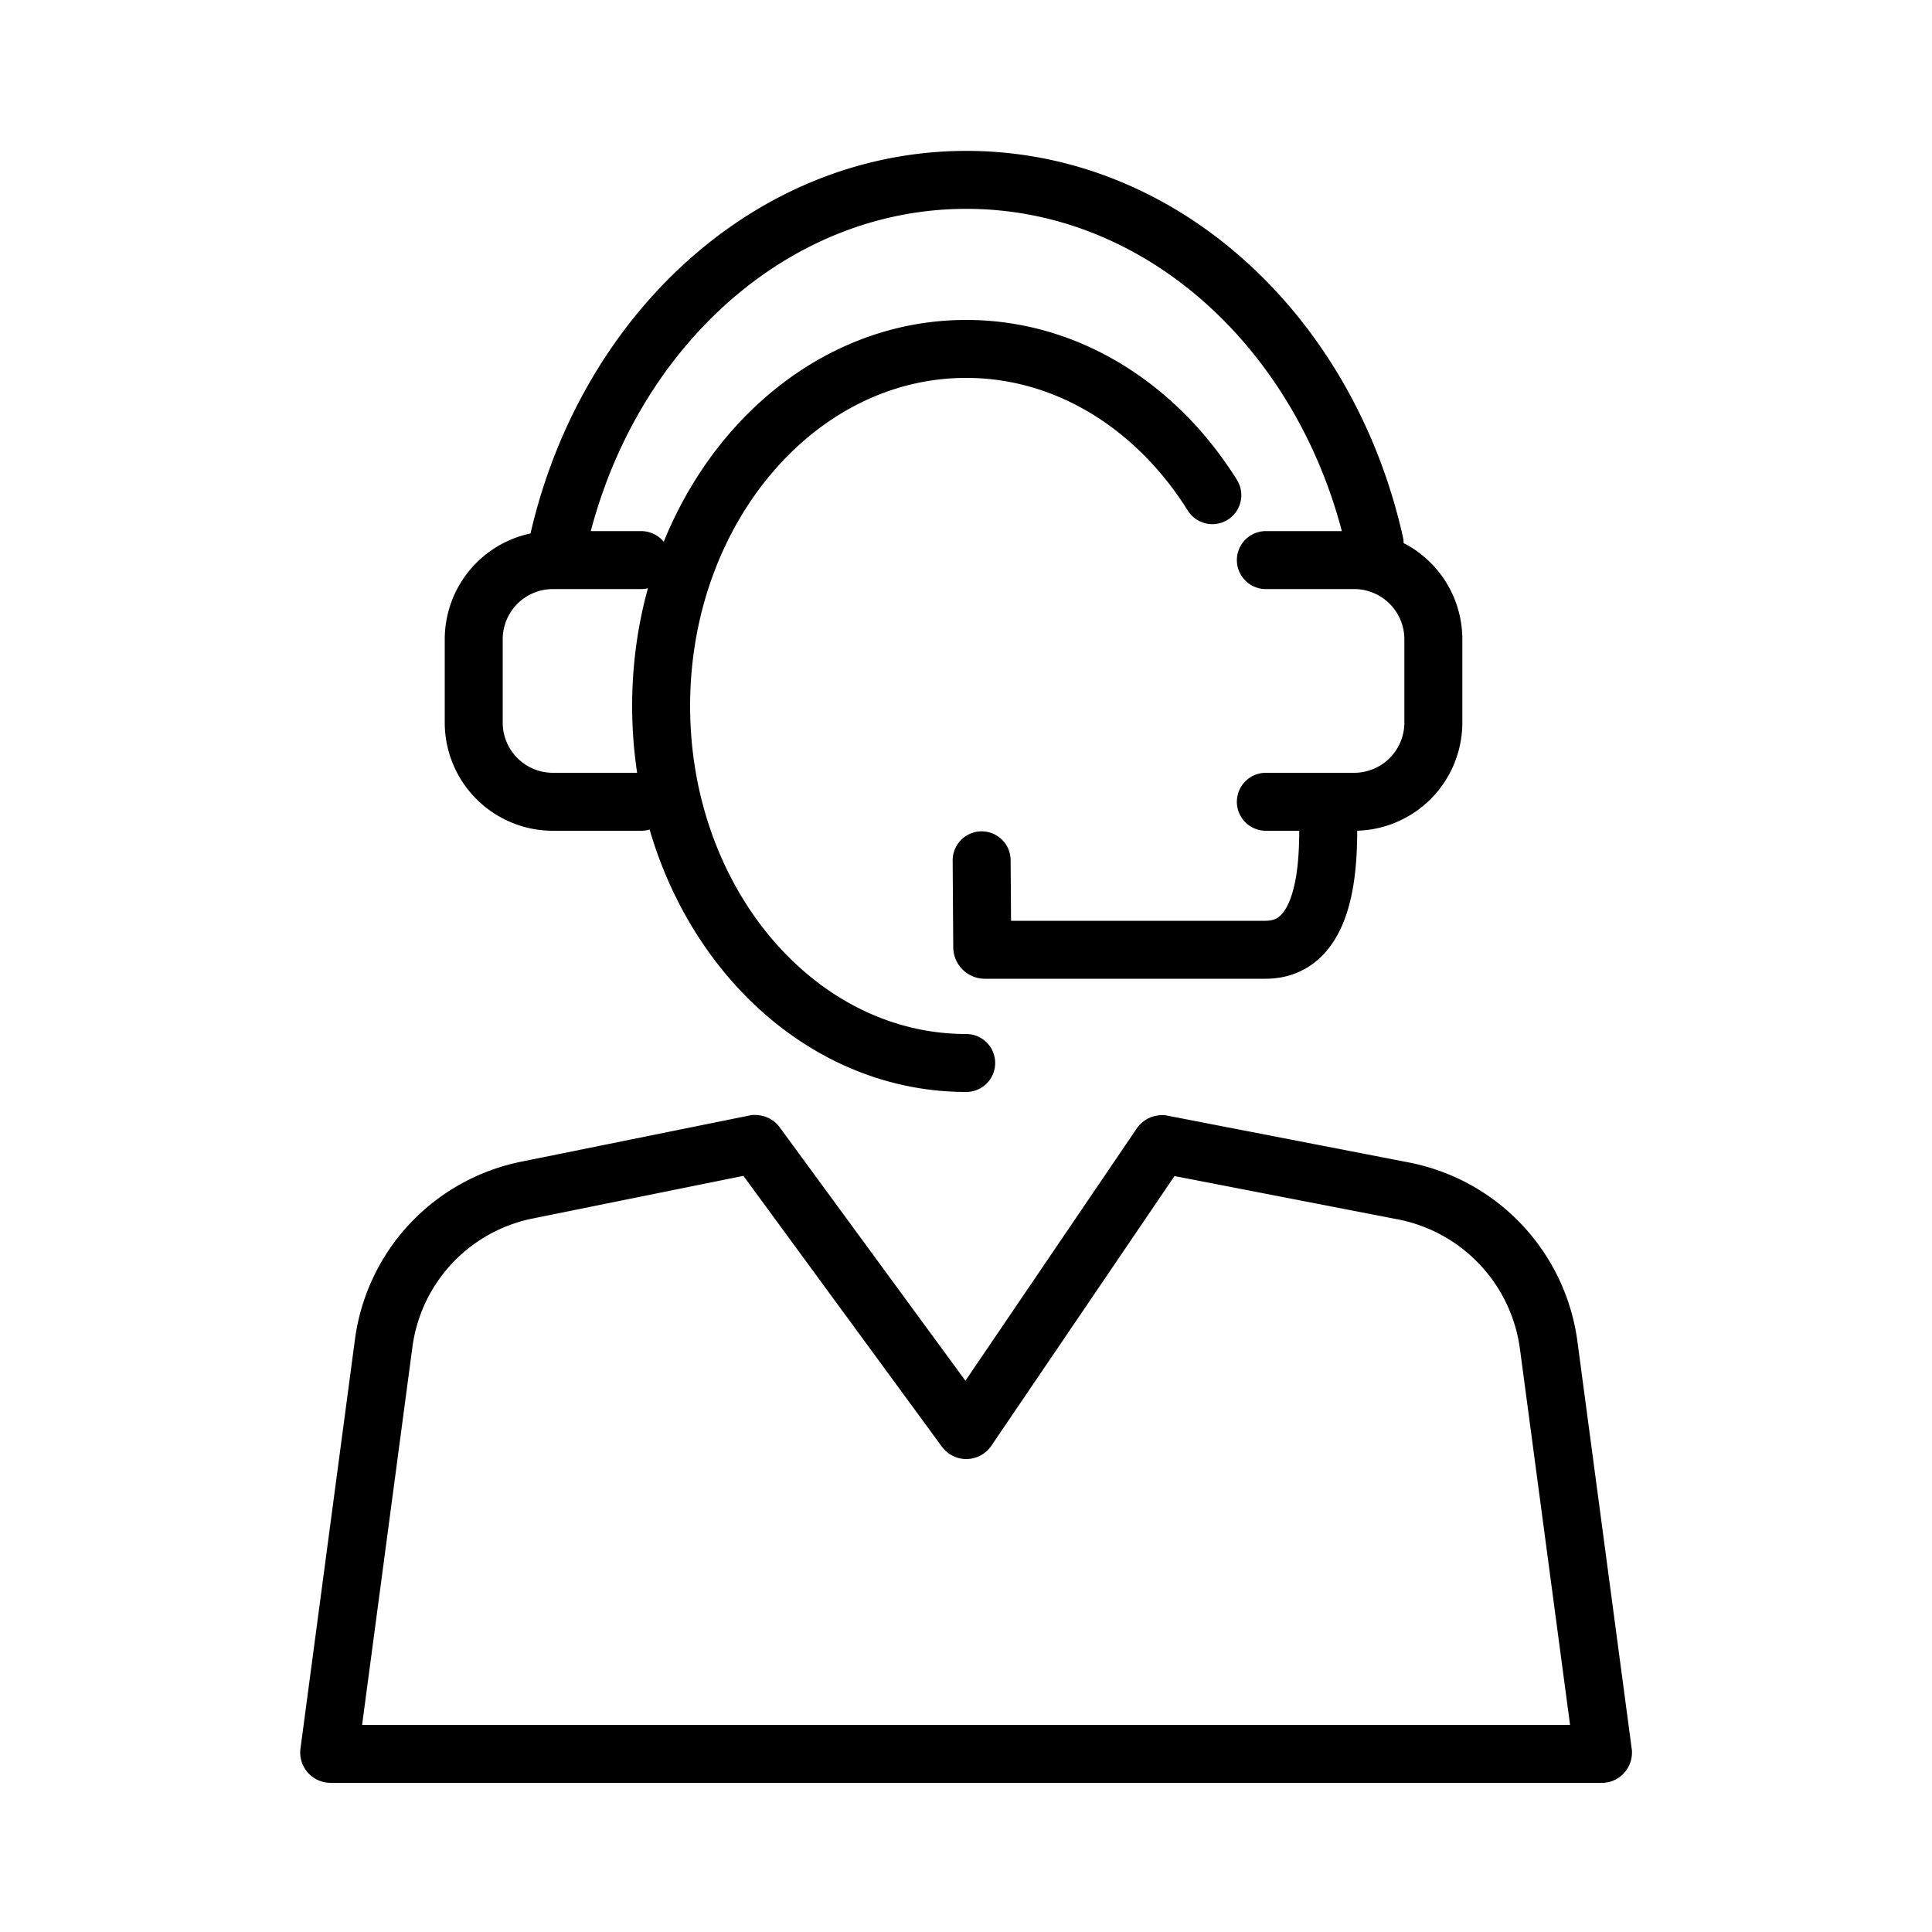
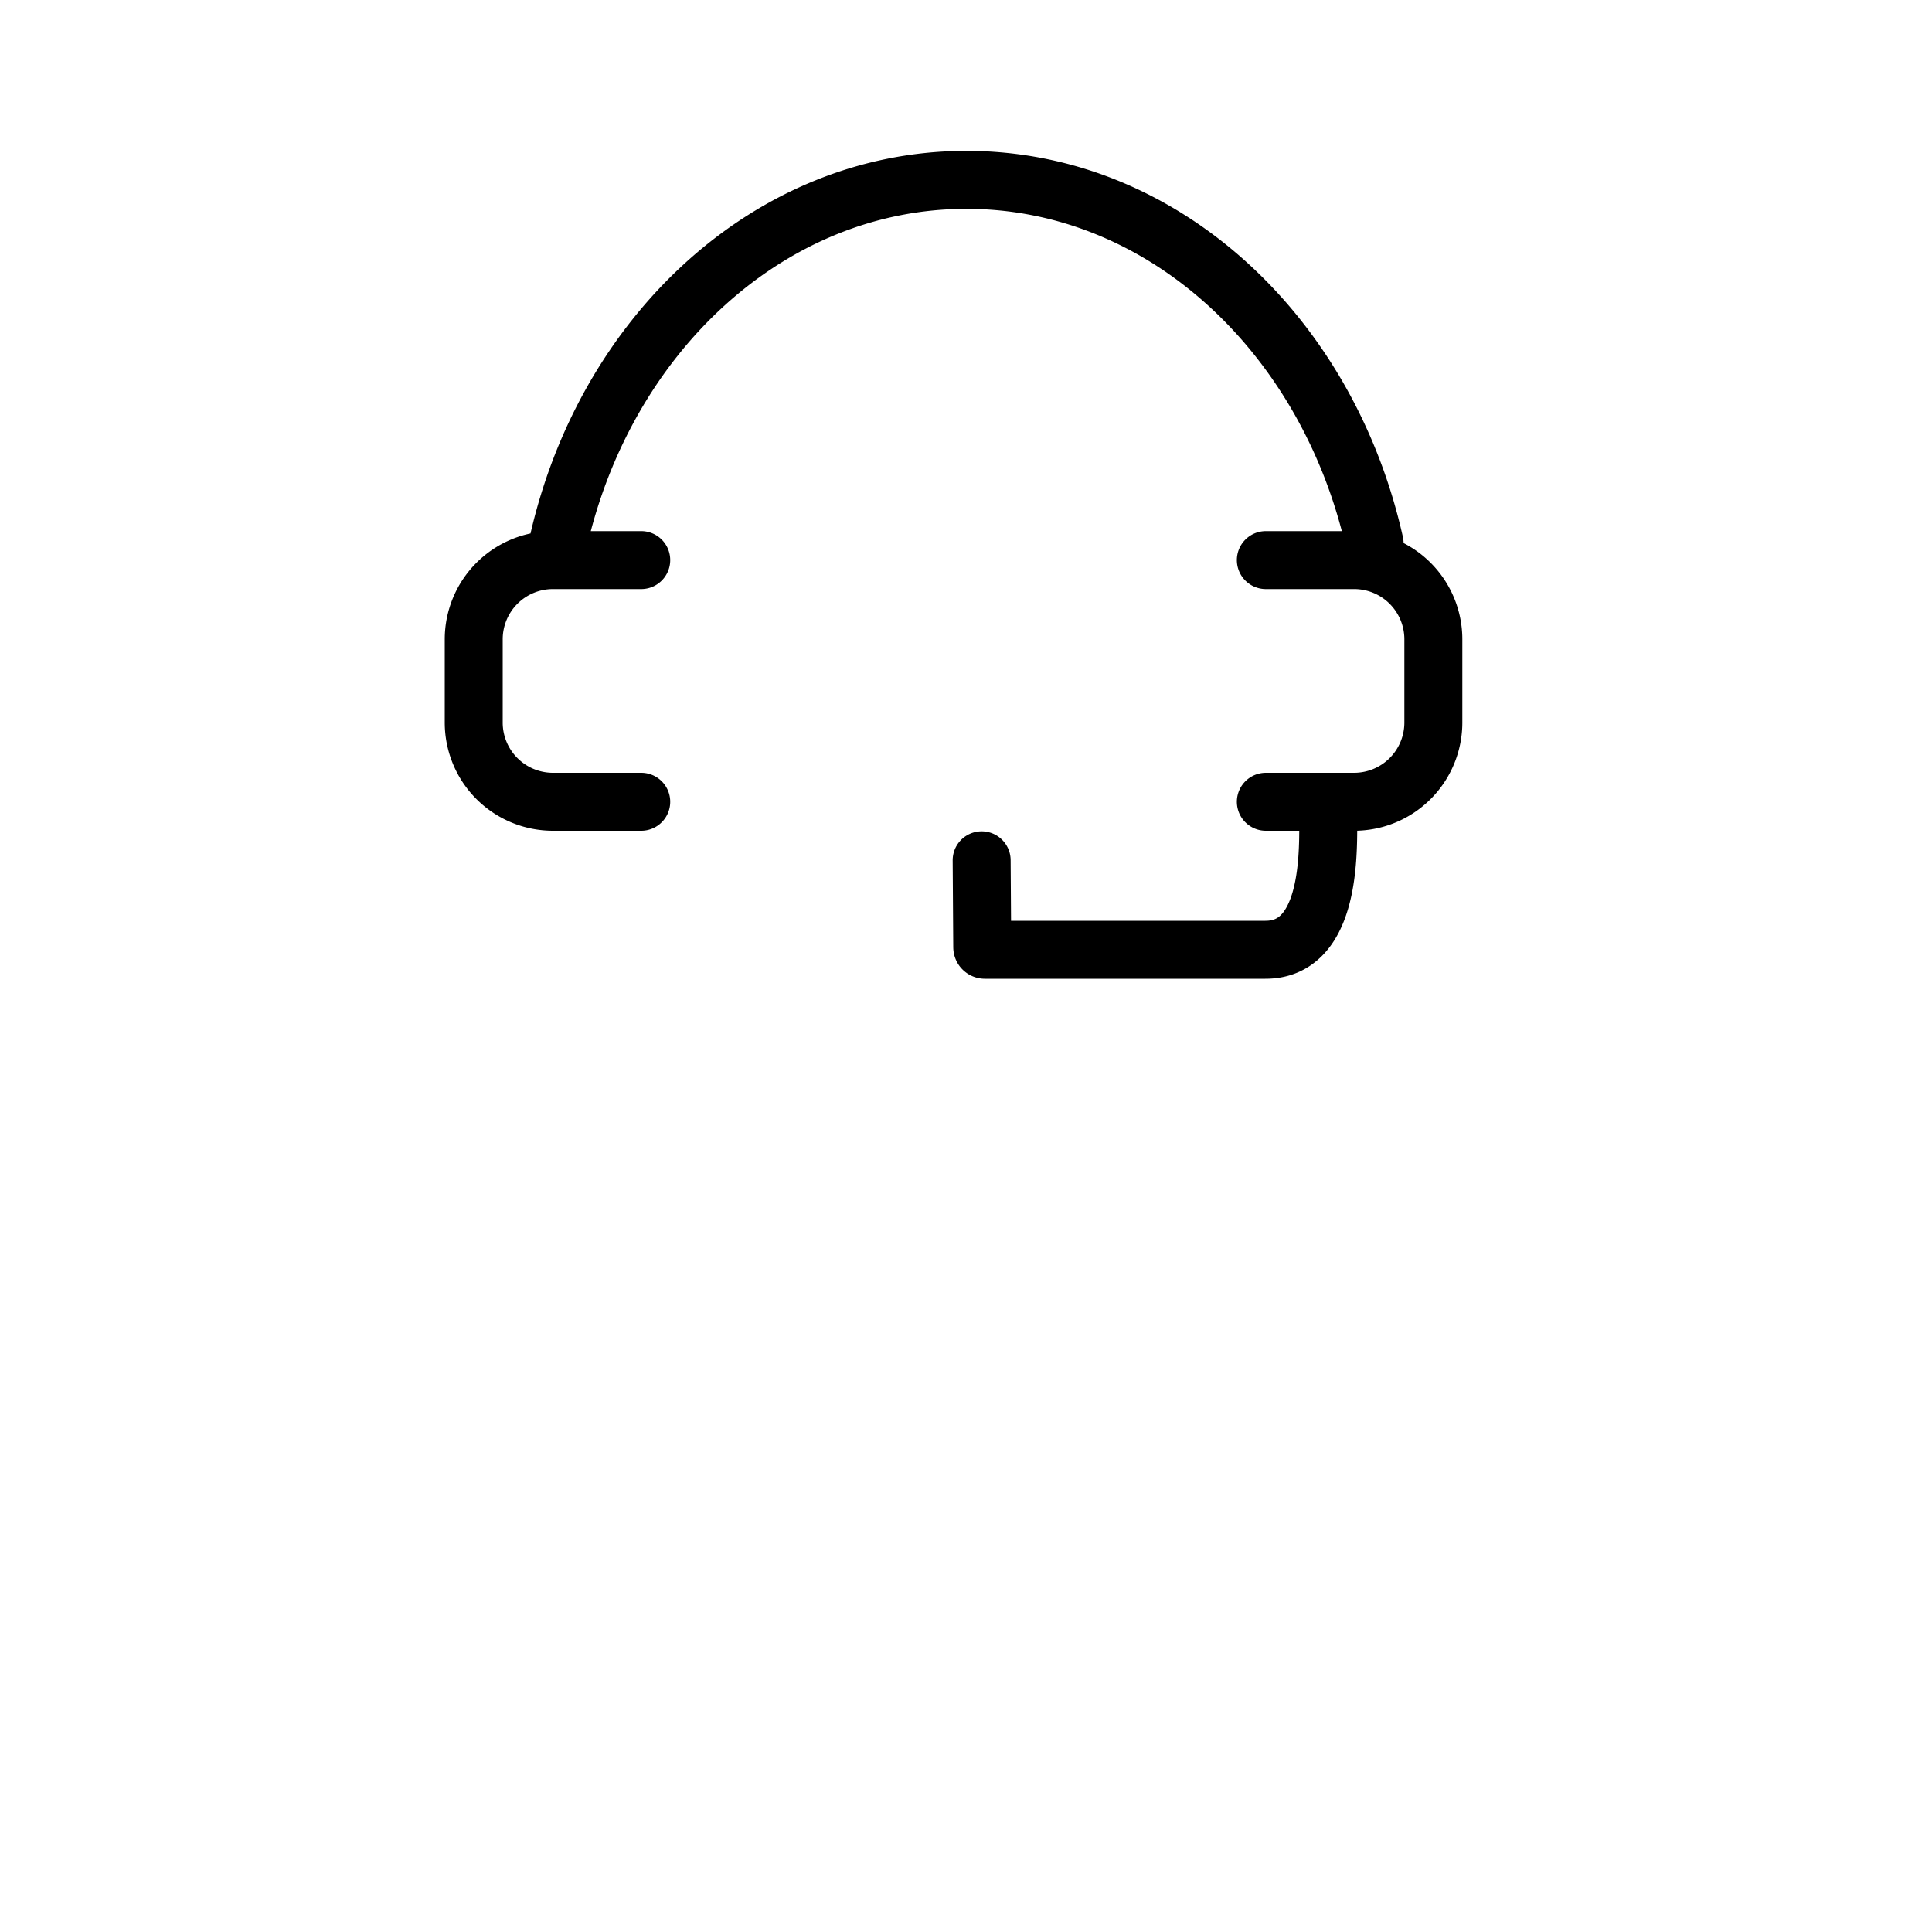
<svg xmlns="http://www.w3.org/2000/svg" version="1.1" id="Layer_1" x="0" y="0" viewBox="0 0 100 100" style="enable-background:new 0 0 100 100" xml:space="preserve">
  <style>.st0{fill:none;stroke:#000;stroke-width:3;stroke-linecap:round;stroke-miterlimit:10}</style>
-   <path class="st0" d="m82.97 90.71-2.81-21.08a9.4 9.4 0 0 0-7.53-7.99l-12.48-2.42a.09.09 0 0 0-.07.03L50.07 73.99c-.03.04-.08.04-.11 0L39.15 59.24c-.01-.02-.04-.03-.07-.03L27.27 61.6a9.342 9.342 0 0 0-7.41 7.92L17.04 90.7c-.01.04.03.08.07.08H82.9c.04.01.07-.03.07-.07zM50.01 55.02c-8.72 0-15.79-8.27-15.79-18.48s7.07-18.48 15.79-18.48c5.23 0 9.87 2.98 12.74 7.57" />
  <path class="st0" d="M28.86 28.22C31.25 17.35 39.82 9.31 50.02 9.31c10.17 0 18.71 7.99 21.13 18.81M33.19 41.5h-4.57a4.1 4.1 0 0 1-4.1-4.1v-4.31a4.1 4.1 0 0 1 4.1-4.1h4.57M65.52 41.5h4.57a4.1 4.1 0 0 0 4.1-4.1v-4.31a4.1 4.1 0 0 0-4.1-4.1h-4.57M68.75 42.65c0 1.85 0 6.52-3.26 6.51H50.98c-.08 0-.14-.06-.14-.14l-.03-4.49" />
</svg>